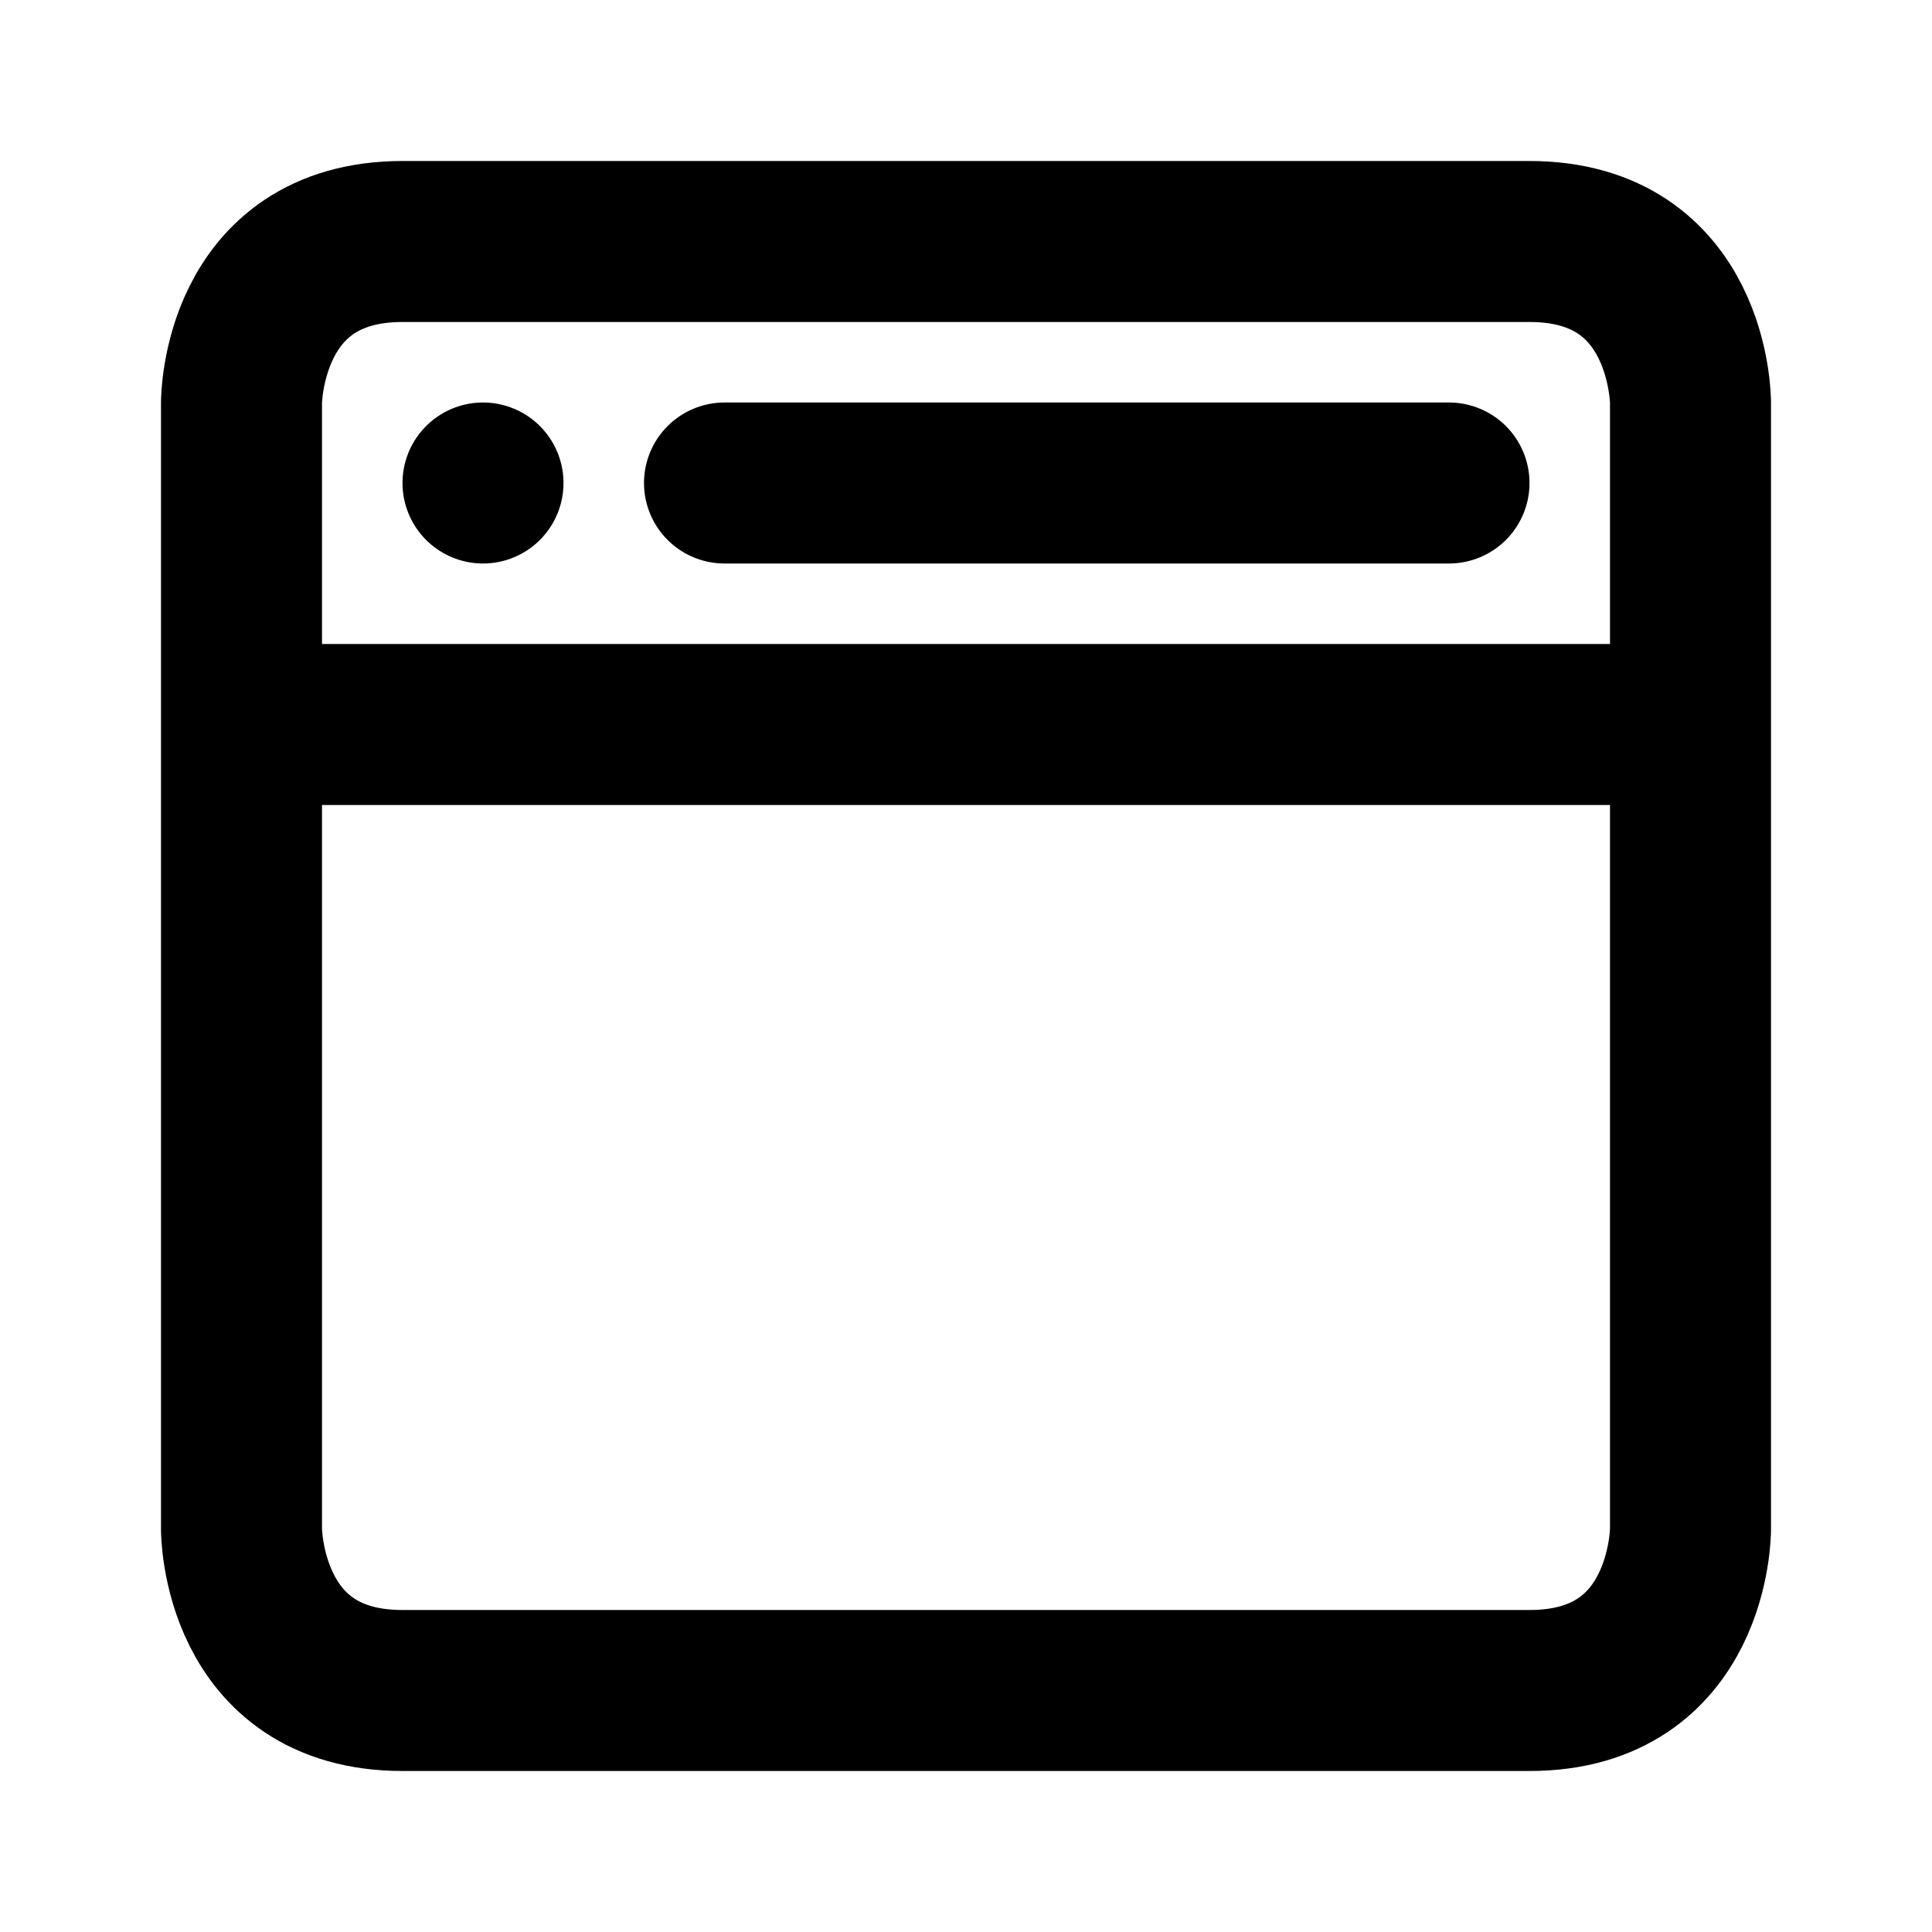
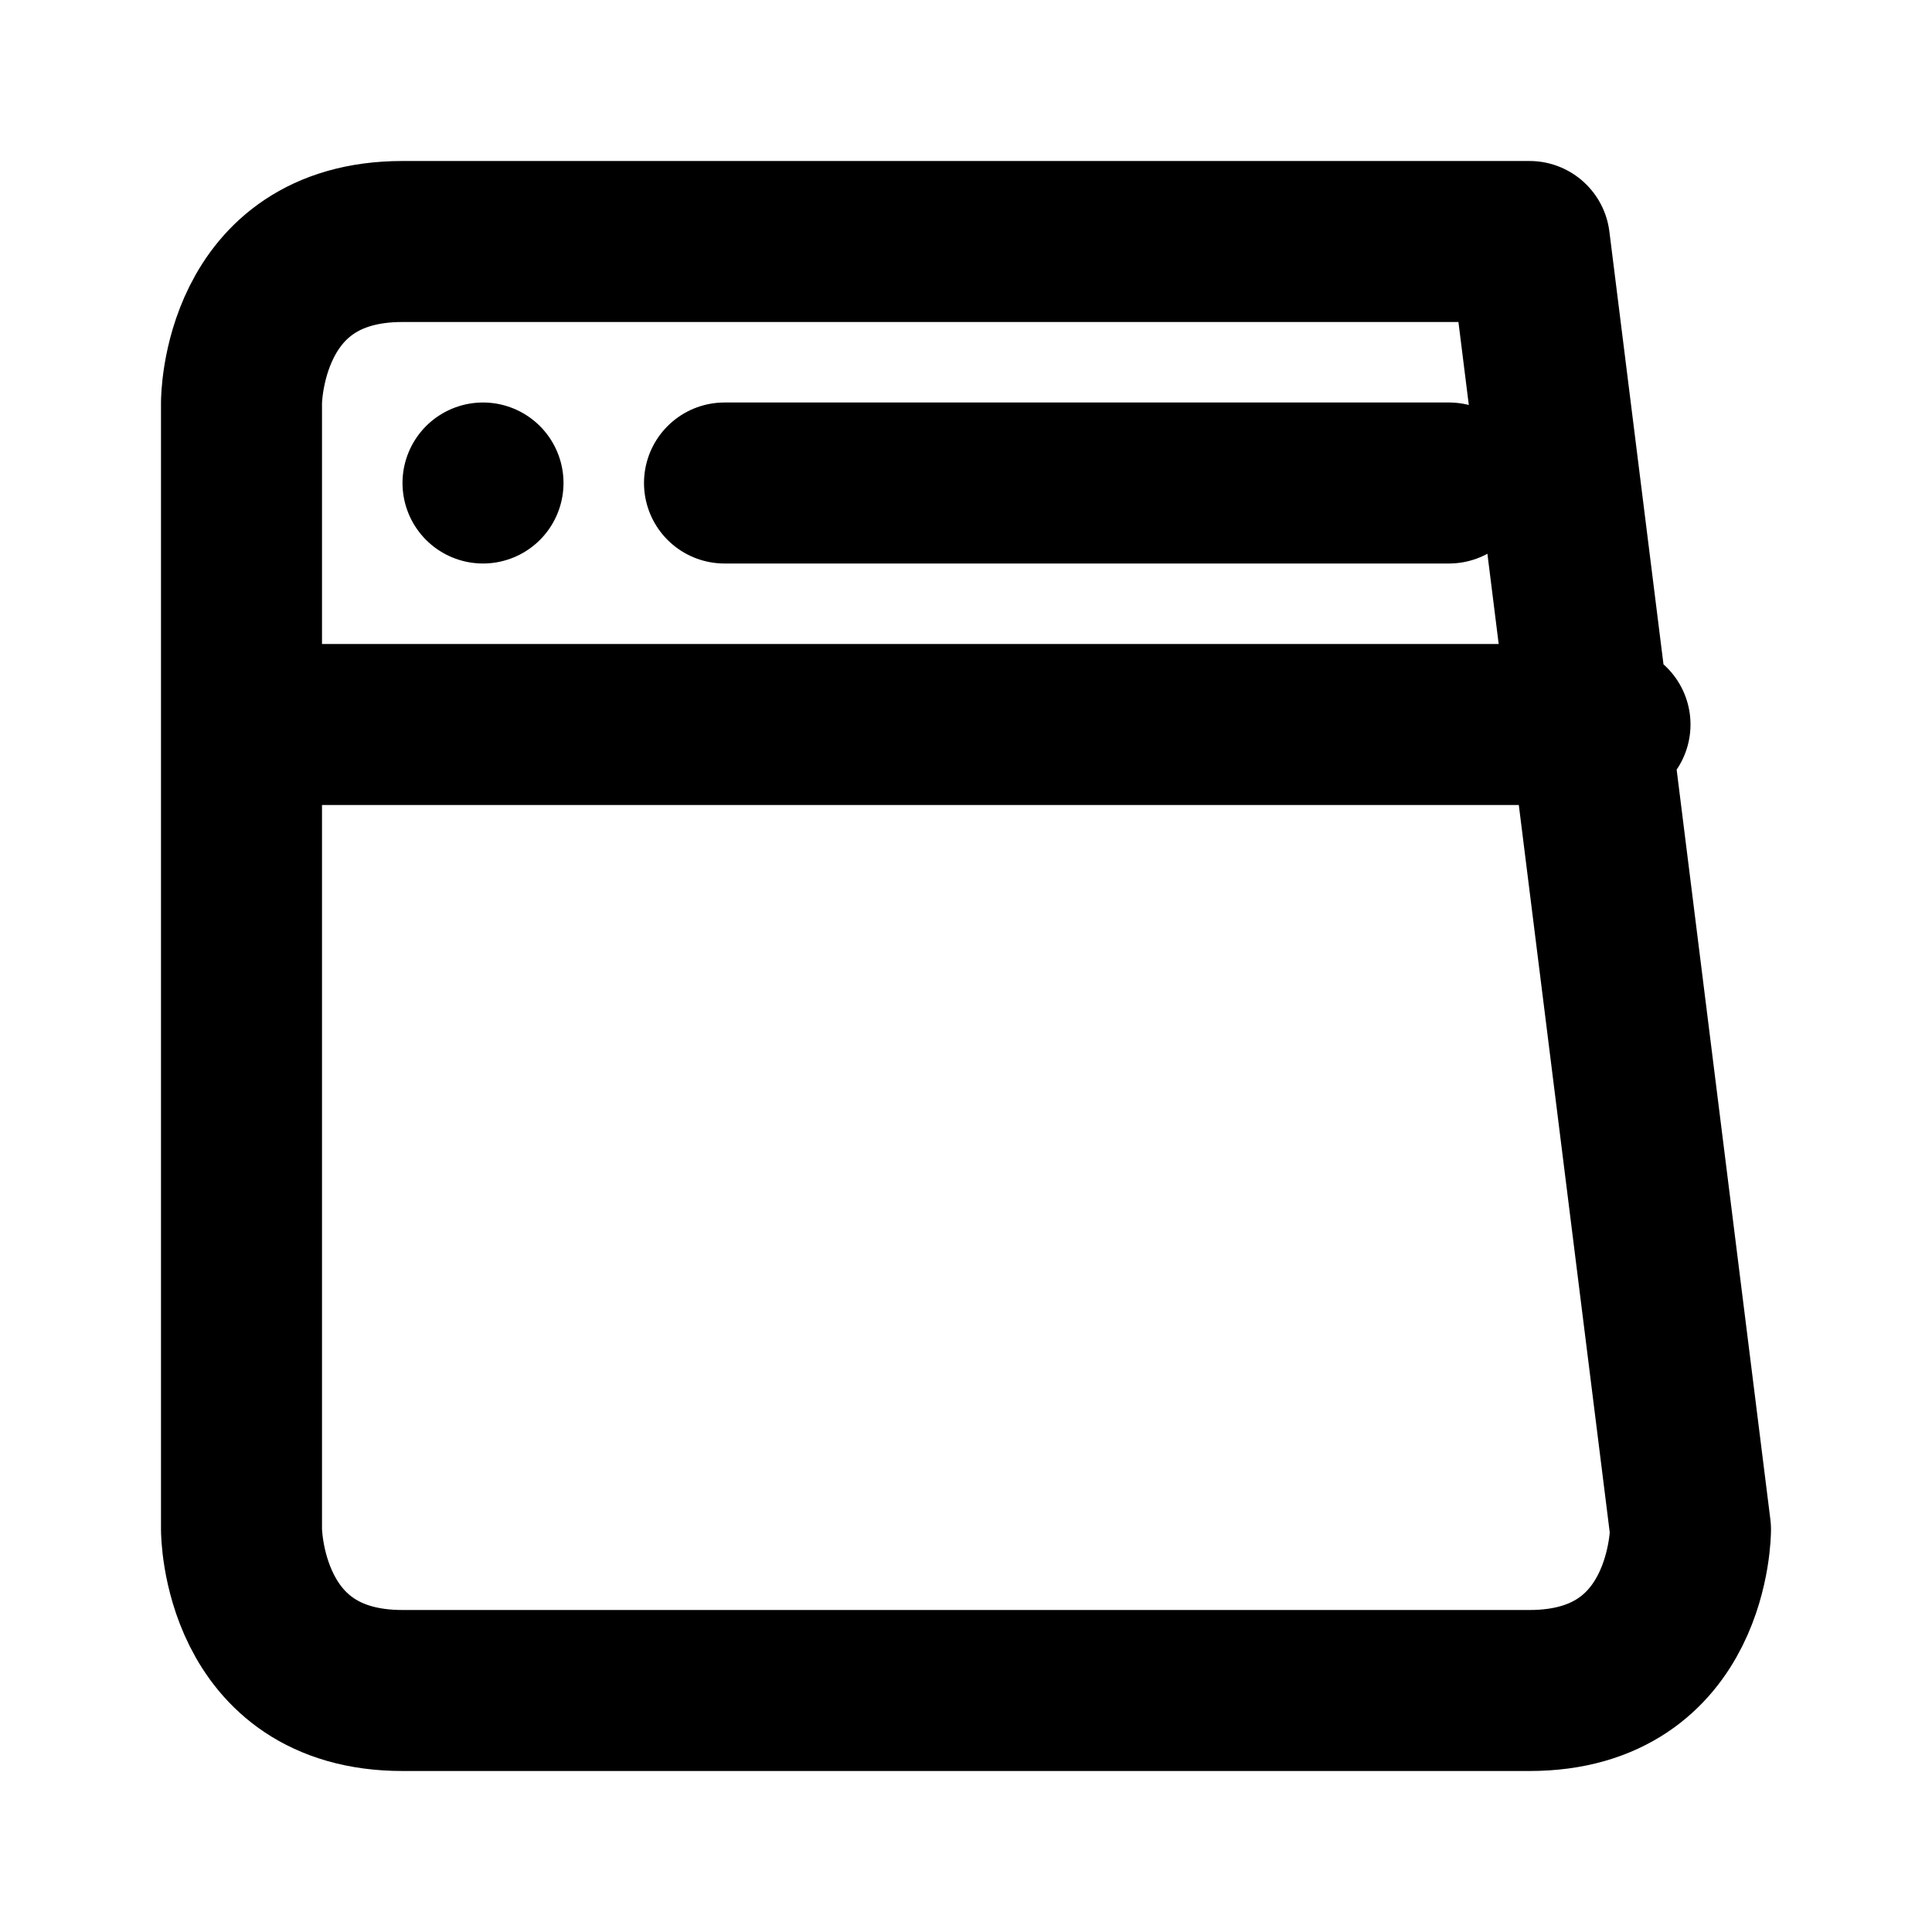
<svg xmlns="http://www.w3.org/2000/svg" viewBox="0 0 24 24" width="1em" height="1em">
-   <path fill="none" stroke="currentColor" stroke-linecap="round" stroke-linejoin="round" stroke-width="2" d="M3 5C3 5 3 3 5 3L19 3C21 3 21 5 21 5L21 19C21 19 21 21 19 21L5 21C3 21 3 19 3 19L3 5ZM4 9L20 9M6 6L6 6M9 6L18 6" />
+   <path fill="none" stroke="currentColor" stroke-linecap="round" stroke-linejoin="round" stroke-width="2" d="M3 5C3 5 3 3 5 3L19 3L21 19C21 19 21 21 19 21L5 21C3 21 3 19 3 19L3 5ZM4 9L20 9M6 6L6 6M9 6L18 6" />
</svg>